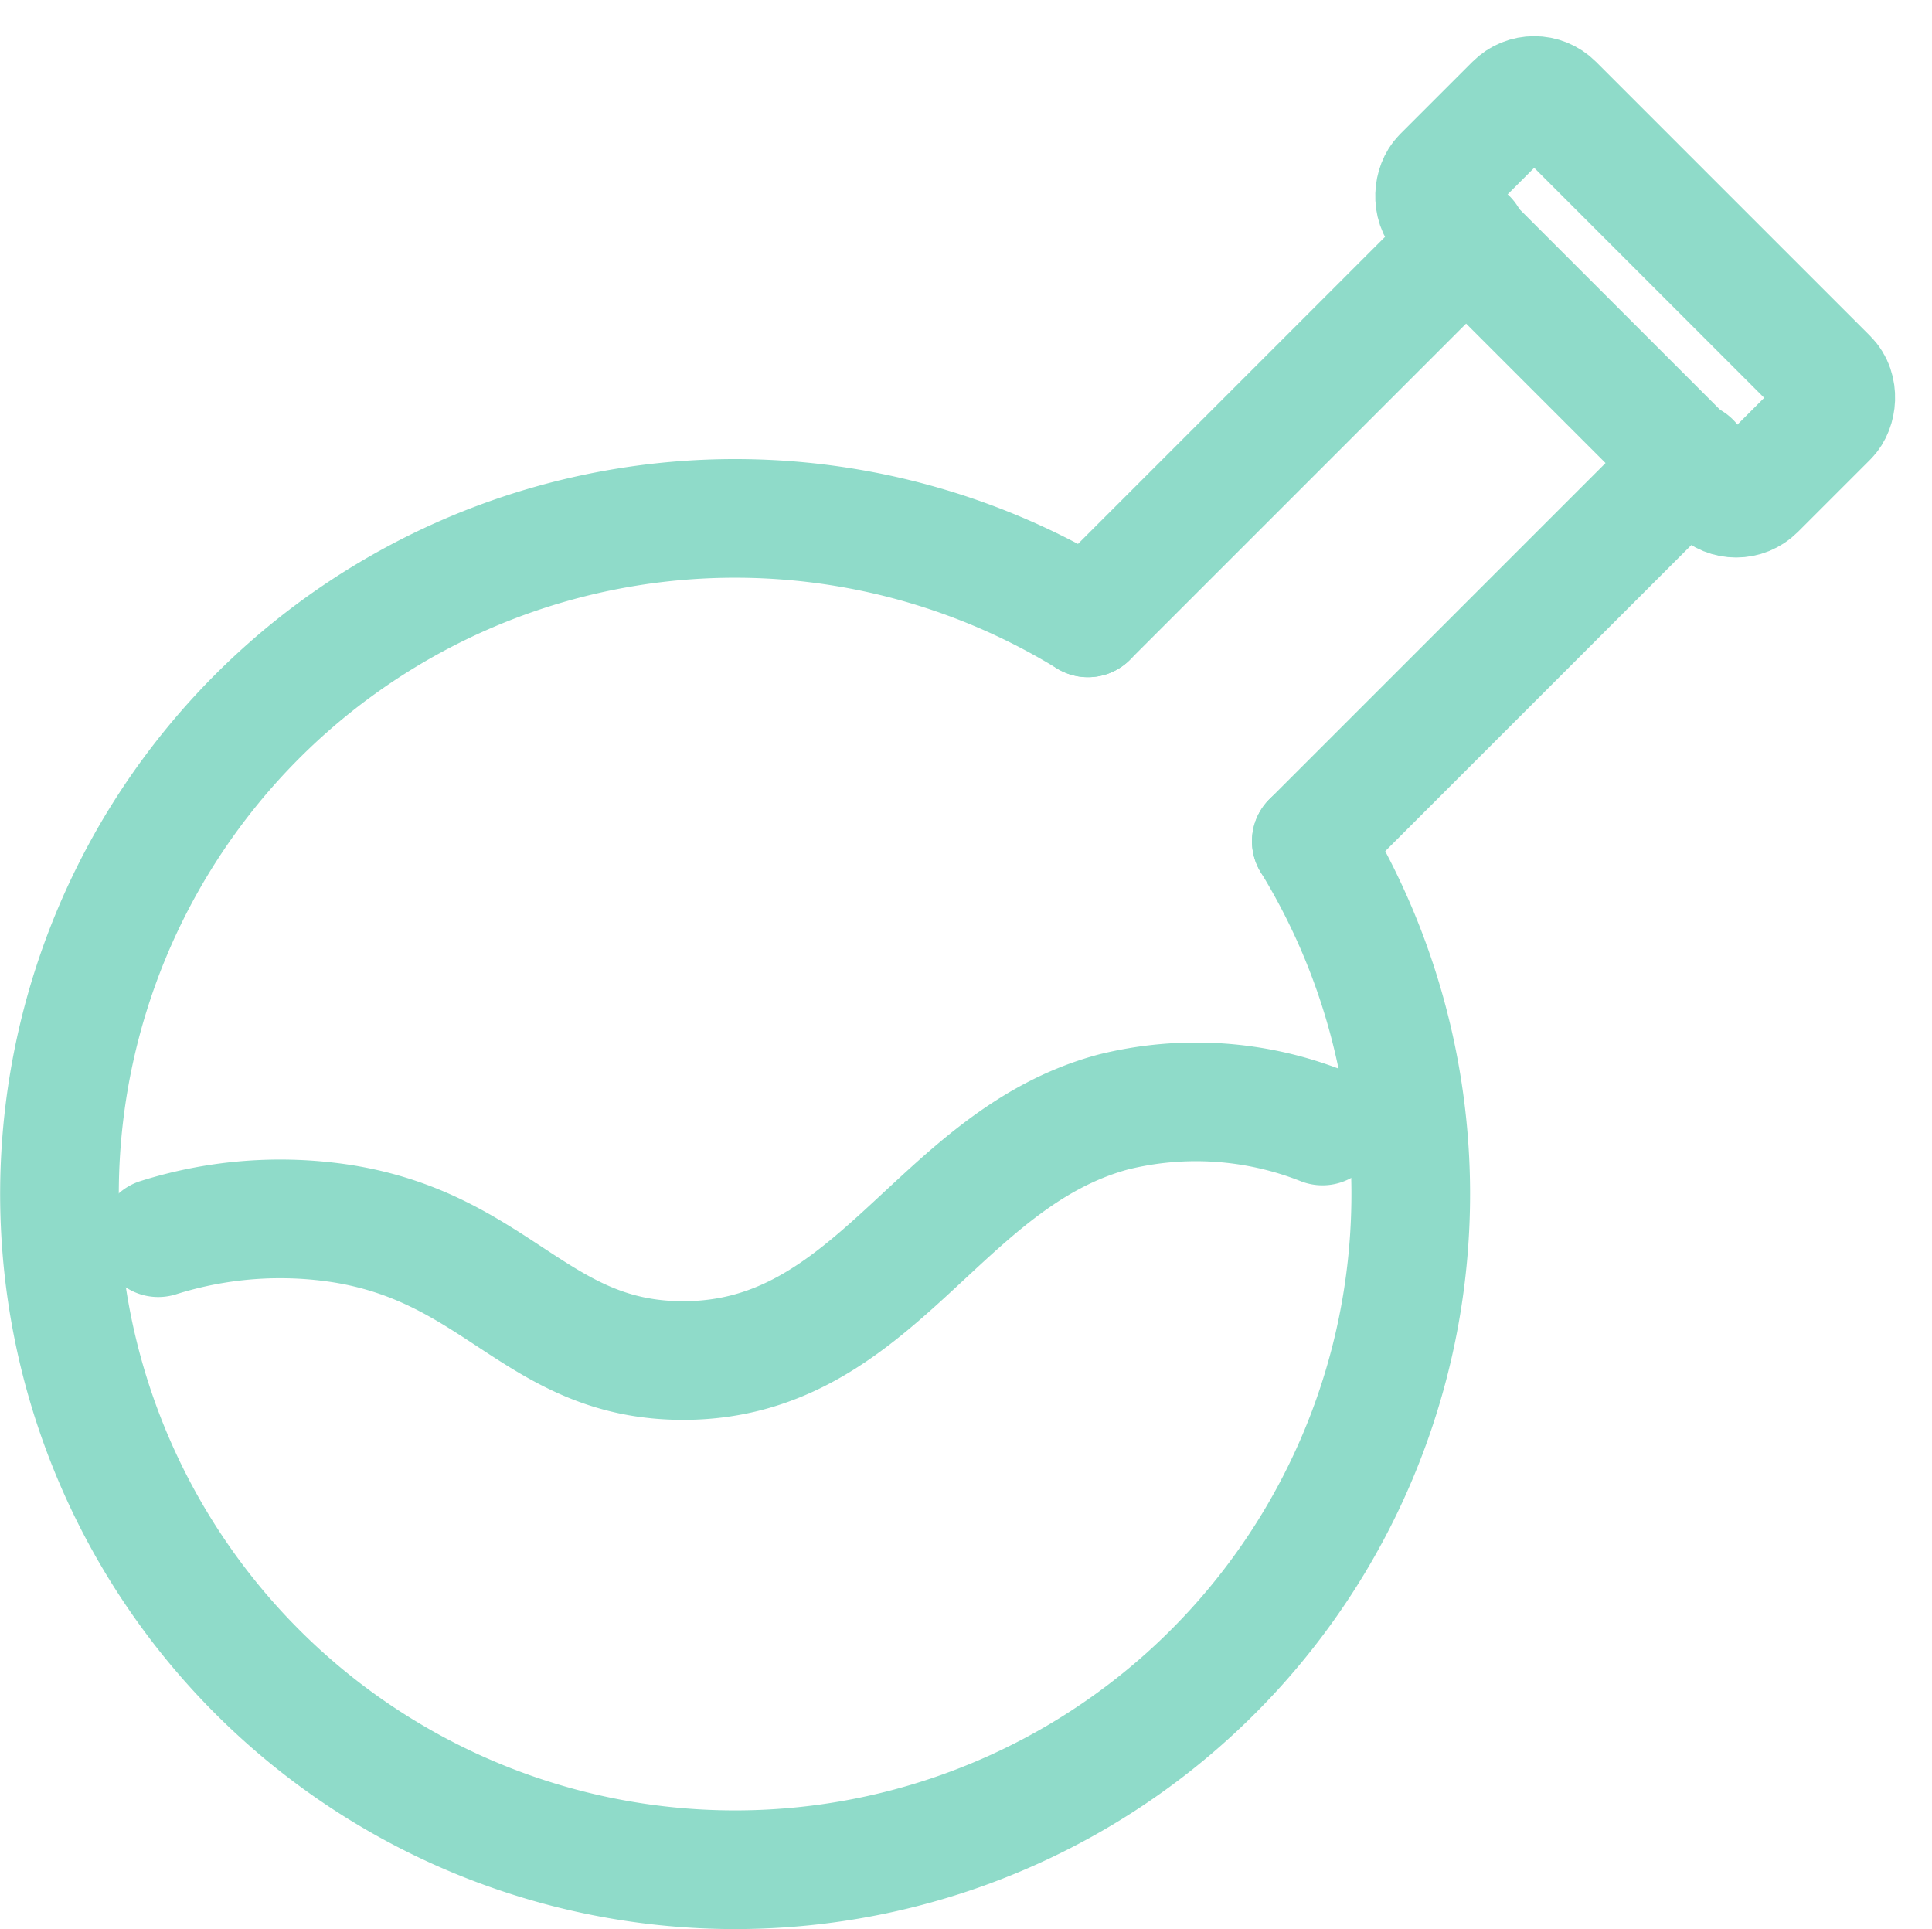
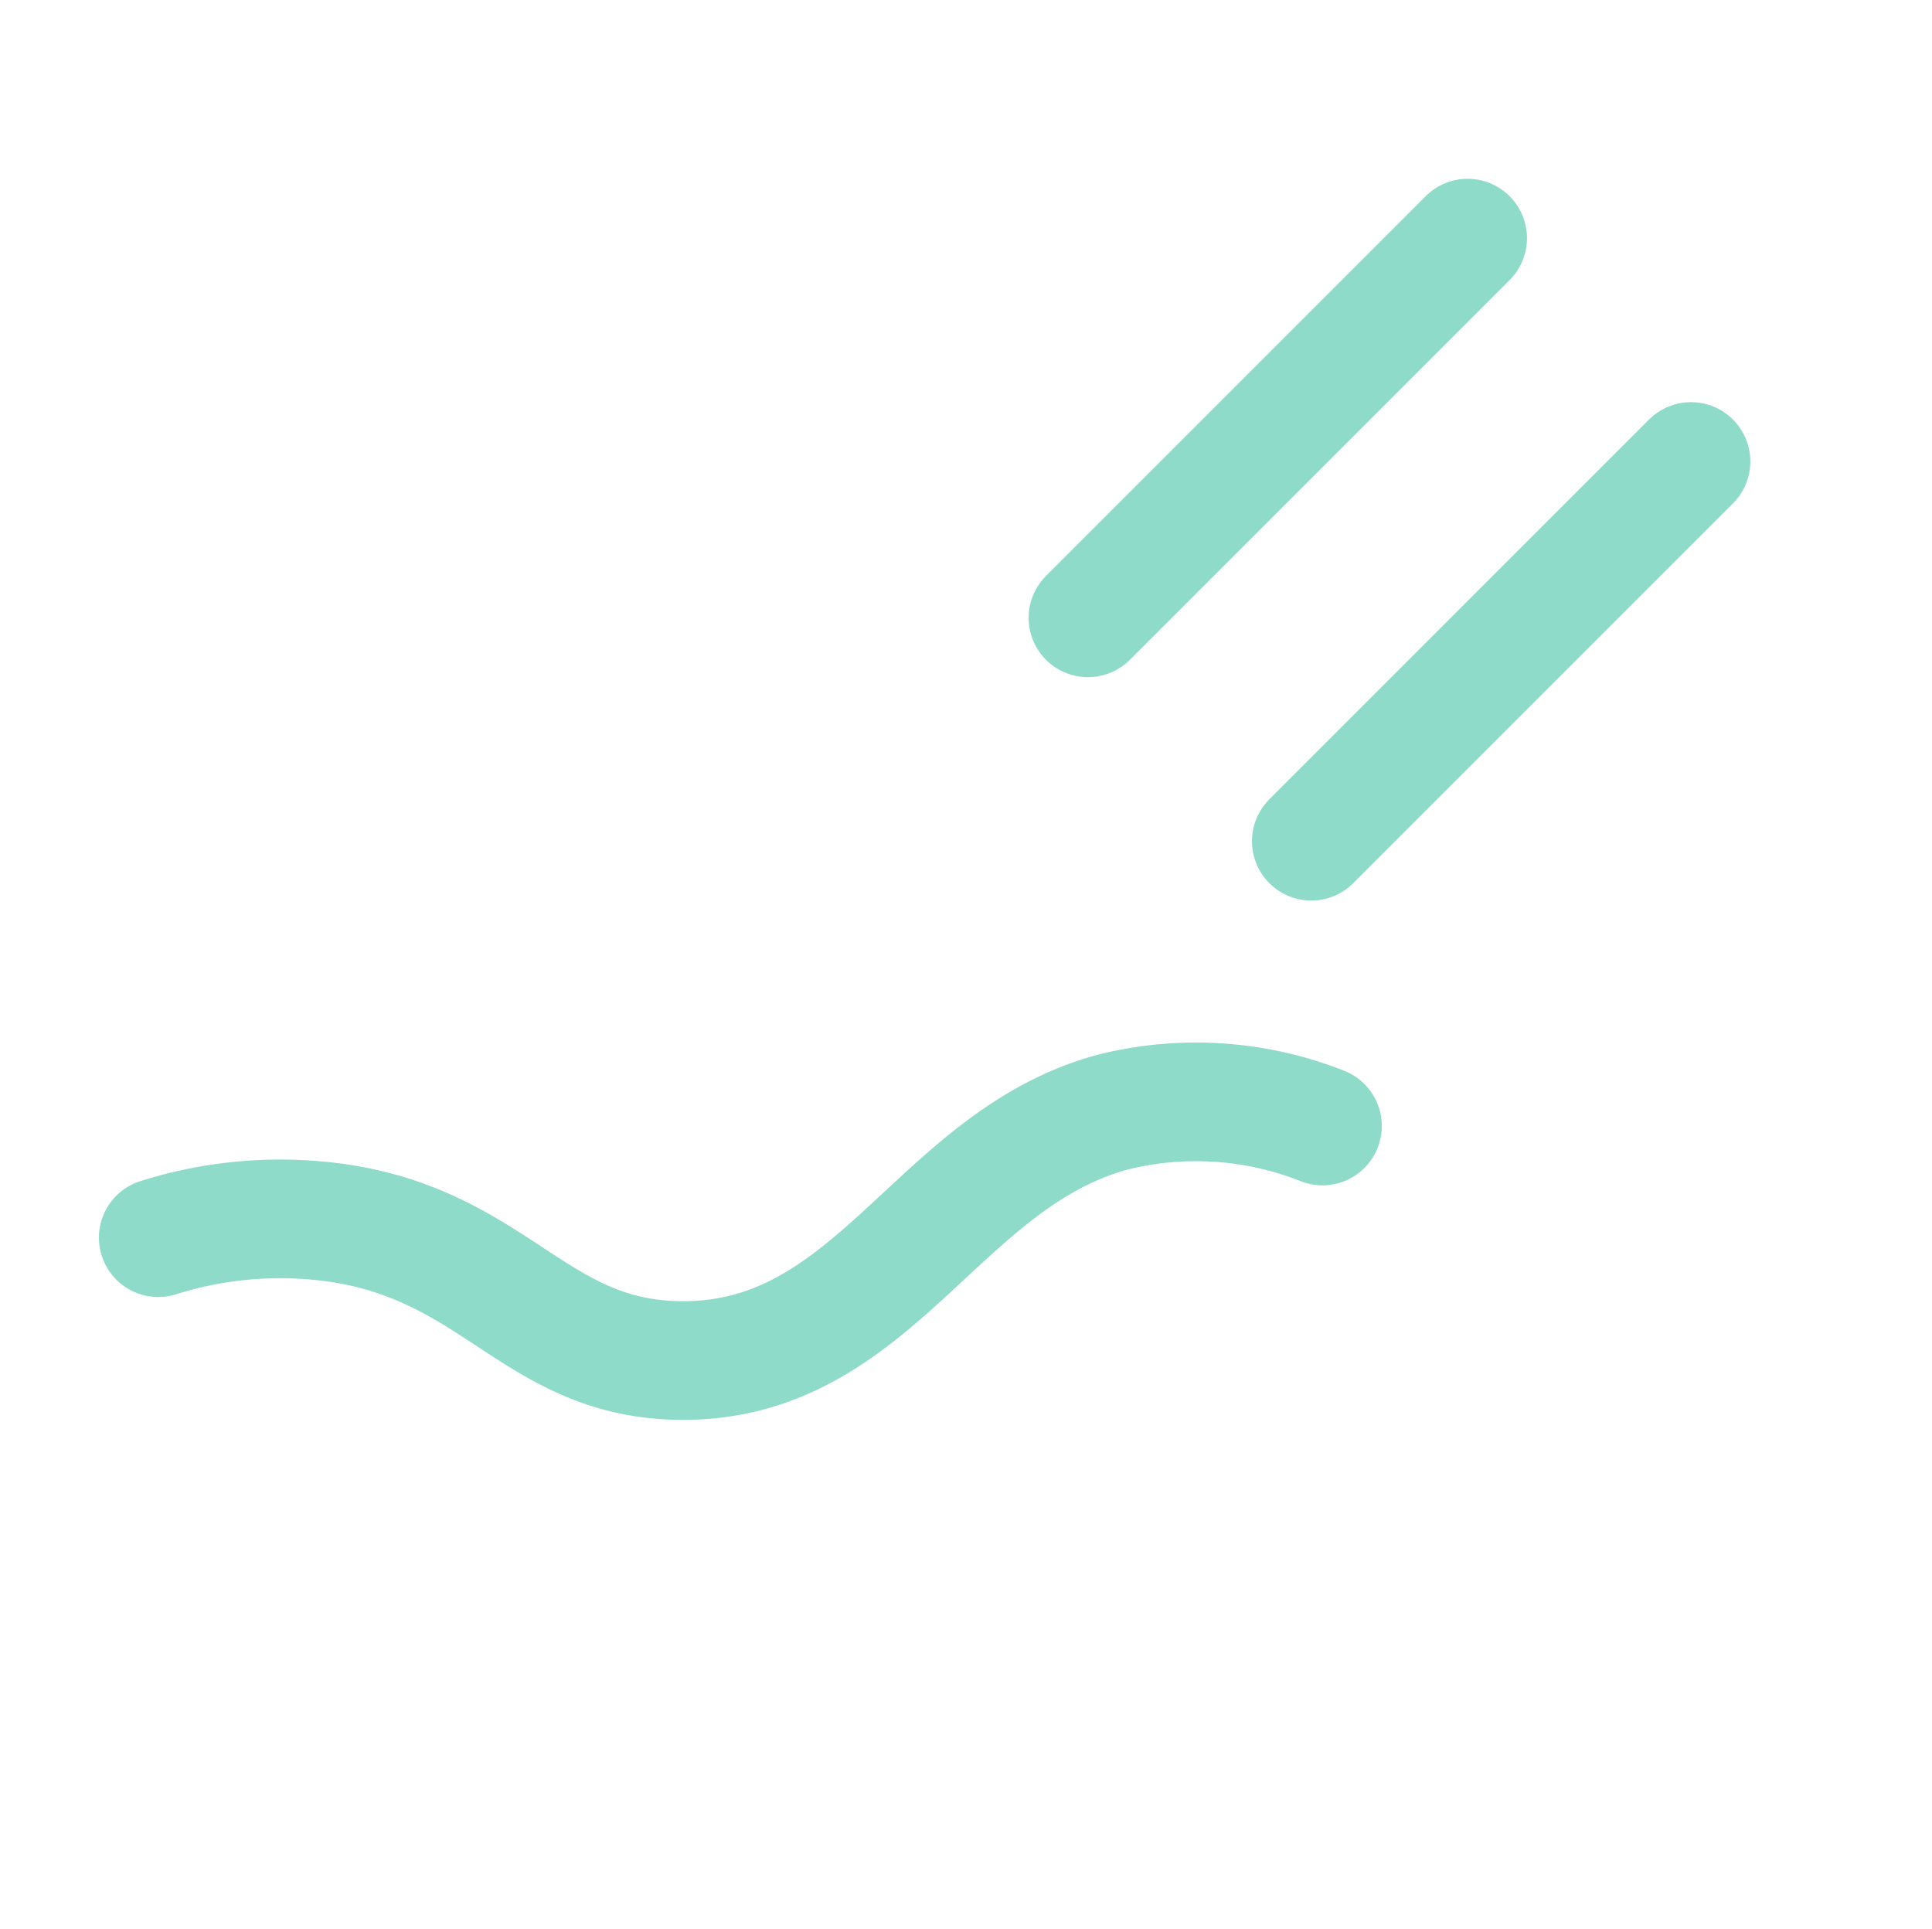
<svg xmlns="http://www.w3.org/2000/svg" width="69.2" height="69.098" viewBox="0 0 69.2 69.098">
  <g id="Group_104" data-name="Group 104" transform="translate(2.13 3.005)">
    <g id="Group_103" data-name="Group 103" transform="translate(-2.062 -1.776)">
      <path id="Path_615" data-name="Path 615" d="M52.5,7.3h0L38.9,20.9" fill="none" stroke="#8fdbc9" stroke-linecap="round" stroke-linejoin="round" stroke-width="4.25" />
      <path id="Path_616" data-name="Path 616" d="M46.9,28.9,60.5,15.3h0" fill="none" stroke="#8fdbc9" stroke-linecap="round" stroke-linejoin="round" stroke-width="4.25" />
-       <rect id="Rectangle_89" data-name="Rectangle 89" width="15.9" height="5.67" rx="1" transform="translate(54.884 1.776) rotate(45)" stroke-width="4.25" stroke="#8fdbc9" stroke-linecap="round" stroke-linejoin="round" fill="none" />
    </g>
-     <path id="Path_617" data-name="Path 617" d="M46.9,28.9a24.2,24.2,0,1,1-8-8" transform="translate(-2.062 -1.776)" fill="none" stroke="#8fdbc9" stroke-linecap="round" stroke-linejoin="round" stroke-width="4.25" />
    <path id="Path_618" data-name="Path 618" d="M5.6,43.1a14.5,14.5,0,0,1,6.6-.5c5.6.9,7,4.9,12.2,4.9,6.9,0,9.1-7.2,15.4-8.9a12.3,12.3,0,0,1,7.5.5" transform="translate(-2.062 -1.776)" fill="none" stroke="#8fdbc9" stroke-linecap="round" stroke-linejoin="round" stroke-width="4.25" />
  </g>
</svg>